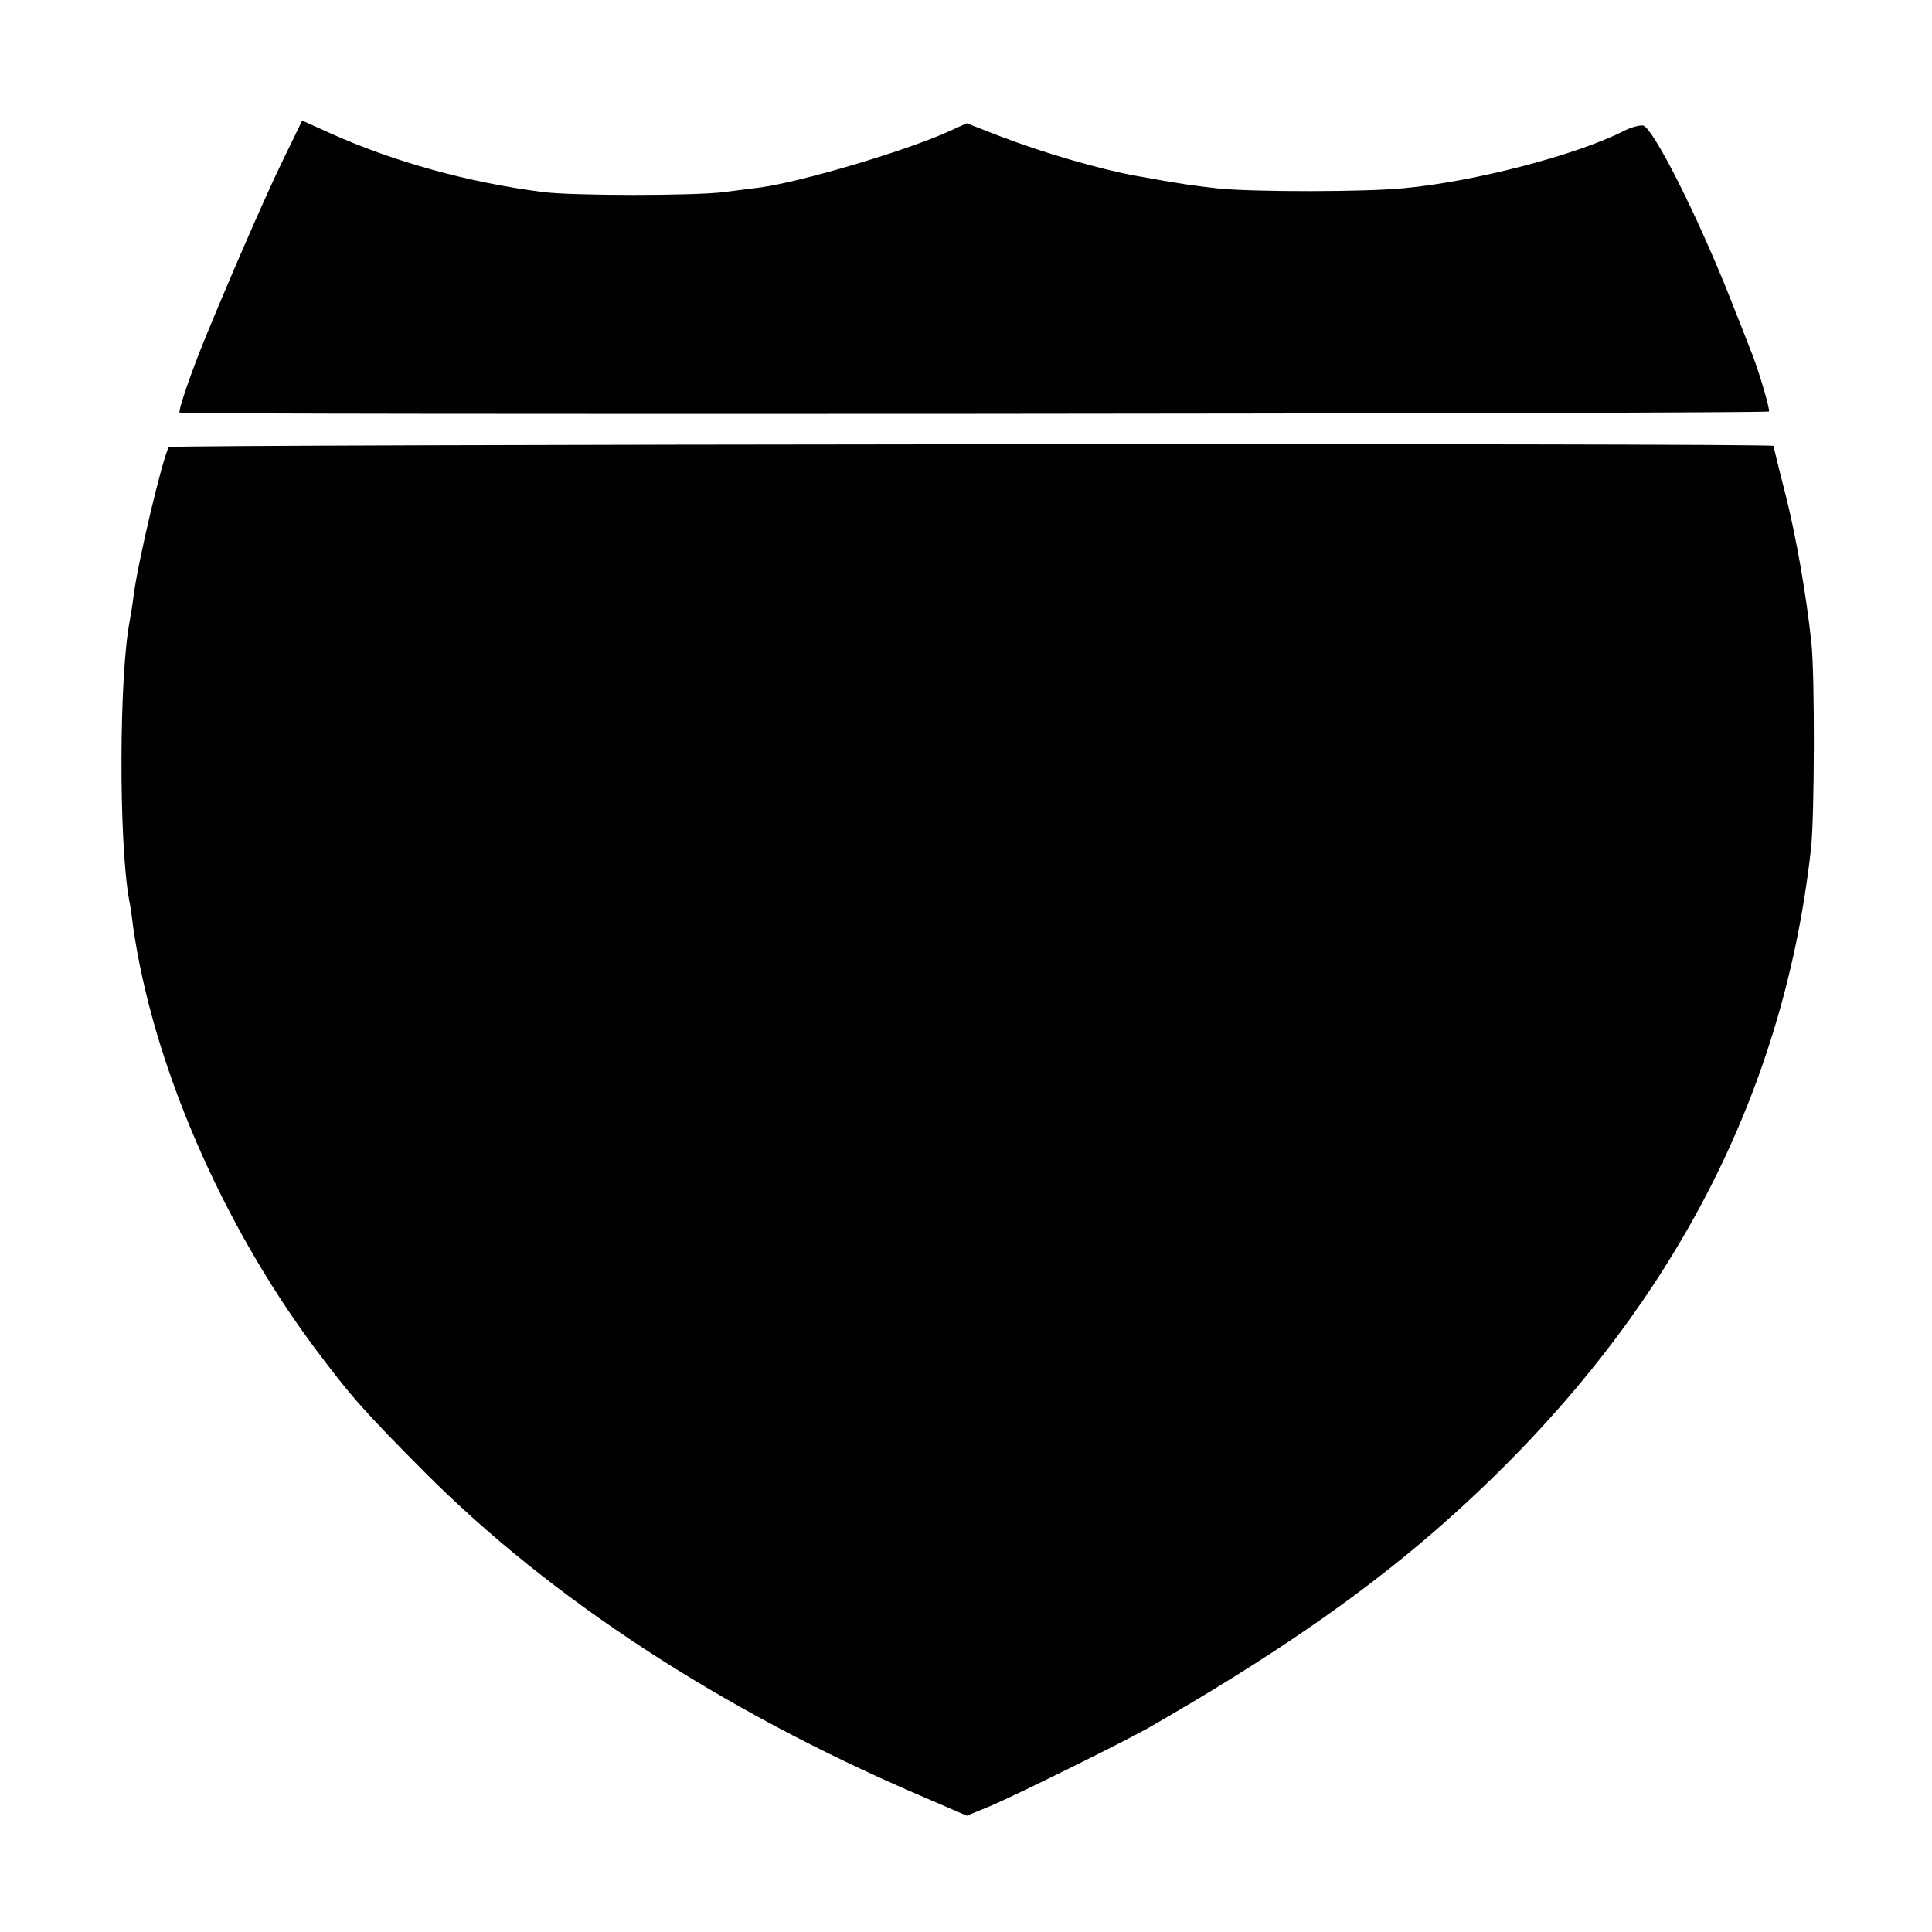
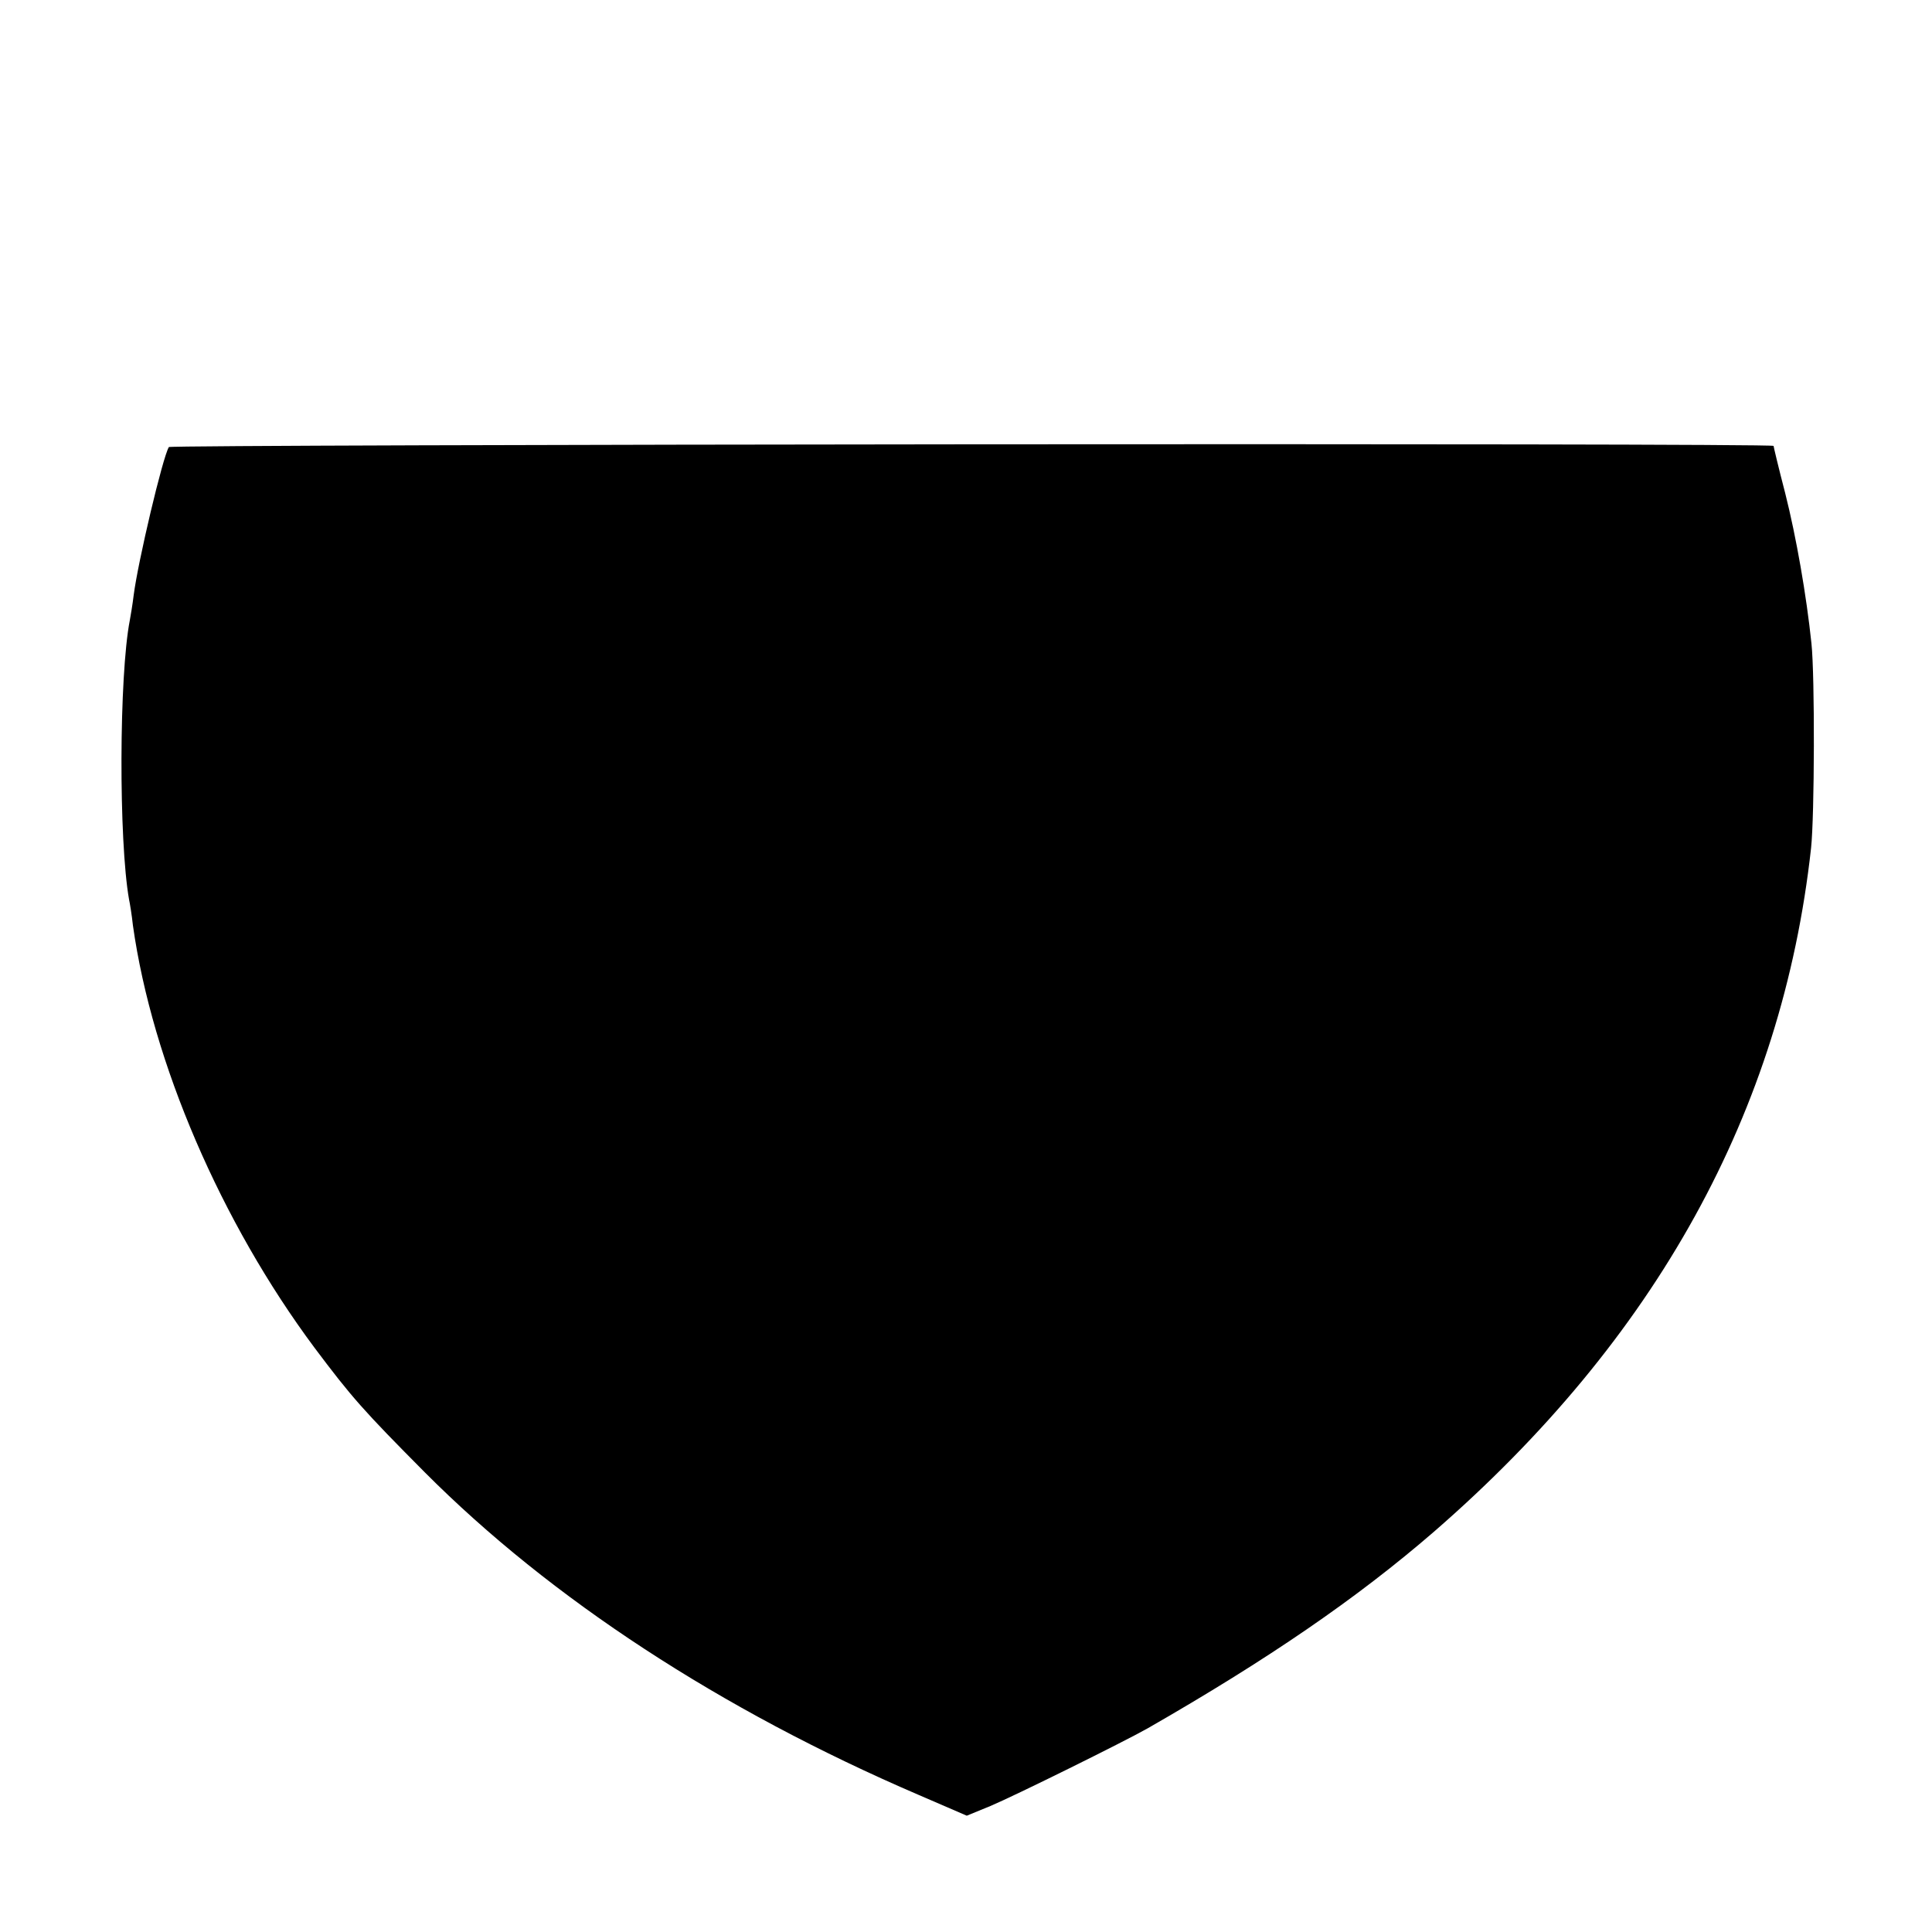
<svg xmlns="http://www.w3.org/2000/svg" version="1.0" width="500pt" height="500pt" viewBox="0 0 500 500" preserveAspectRatio="xMidYMid meet">
  <g transform="translate(0,500) scale(0.1,-0.1)" fill="#000000" stroke="none">
-     <path d="M730 4581 c-41 -84 -136 -302 -199 -456 -35 -85 -71 -189 -66 -193 6 -6 4107 -3 4113 3 4 4 -30 118 -48 160 -4 11 -29 74 -55 140 -83 208 -194 429 -222 440 -8 2 -32 -4 -53 -15 -120 -61 -383 -130 -566 -147 -99 -10 -386 -10 -479 -1 -63 7 -101 12 -215 33 -94 17 -239 59 -356 104 l-82 32 -53 -24 c-116 -51 -374 -127 -480 -142 -19 -2 -61 -8 -94 -12 -77 -10 -392 -10 -470 0 -195 25 -388 79 -552 153 l-71 32 -52 -107z" />
-     <path d="M437 3843 c-16 -26 -80 -297 -91 -383 -3 -25 -8 -54 -10 -65 -28 -143 -29 -571 -2 -723 2 -9 7 -39 10 -67 50 -355 228 -768 470 -1093 96 -128 126 -162 286 -323 325 -326 765 -614 1277 -834 l125 -54 61 25 c64 27 345 166 407 201 312 179 541 336 740 508 576 500 902 1090 977 1770 9 83 10 445 1 530 -13 124 -39 274 -68 389 -17 65 -30 120 -30 122 0 8 -4149 4 -4153 -3z" />
+     <path d="M437 3843 c-16 -26 -80 -297 -91 -383 -3 -25 -8 -54 -10 -65 -28 -143 -29 -571 -2 -723 2 -9 7 -39 10 -67 50 -355 228 -768 470 -1093 96 -128 126 -162 286 -323 325 -326 765 -614 1277 -834 l125 -54 61 25 c64 27 345 166 407 201 312 179 541 336 740 508 576 500 902 1090 977 1770 9 83 10 445 1 530 -13 124 -39 274 -68 389 -17 65 -30 120 -30 122 0 8 -4149 4 -4153 -3" />
  </g>
</svg>